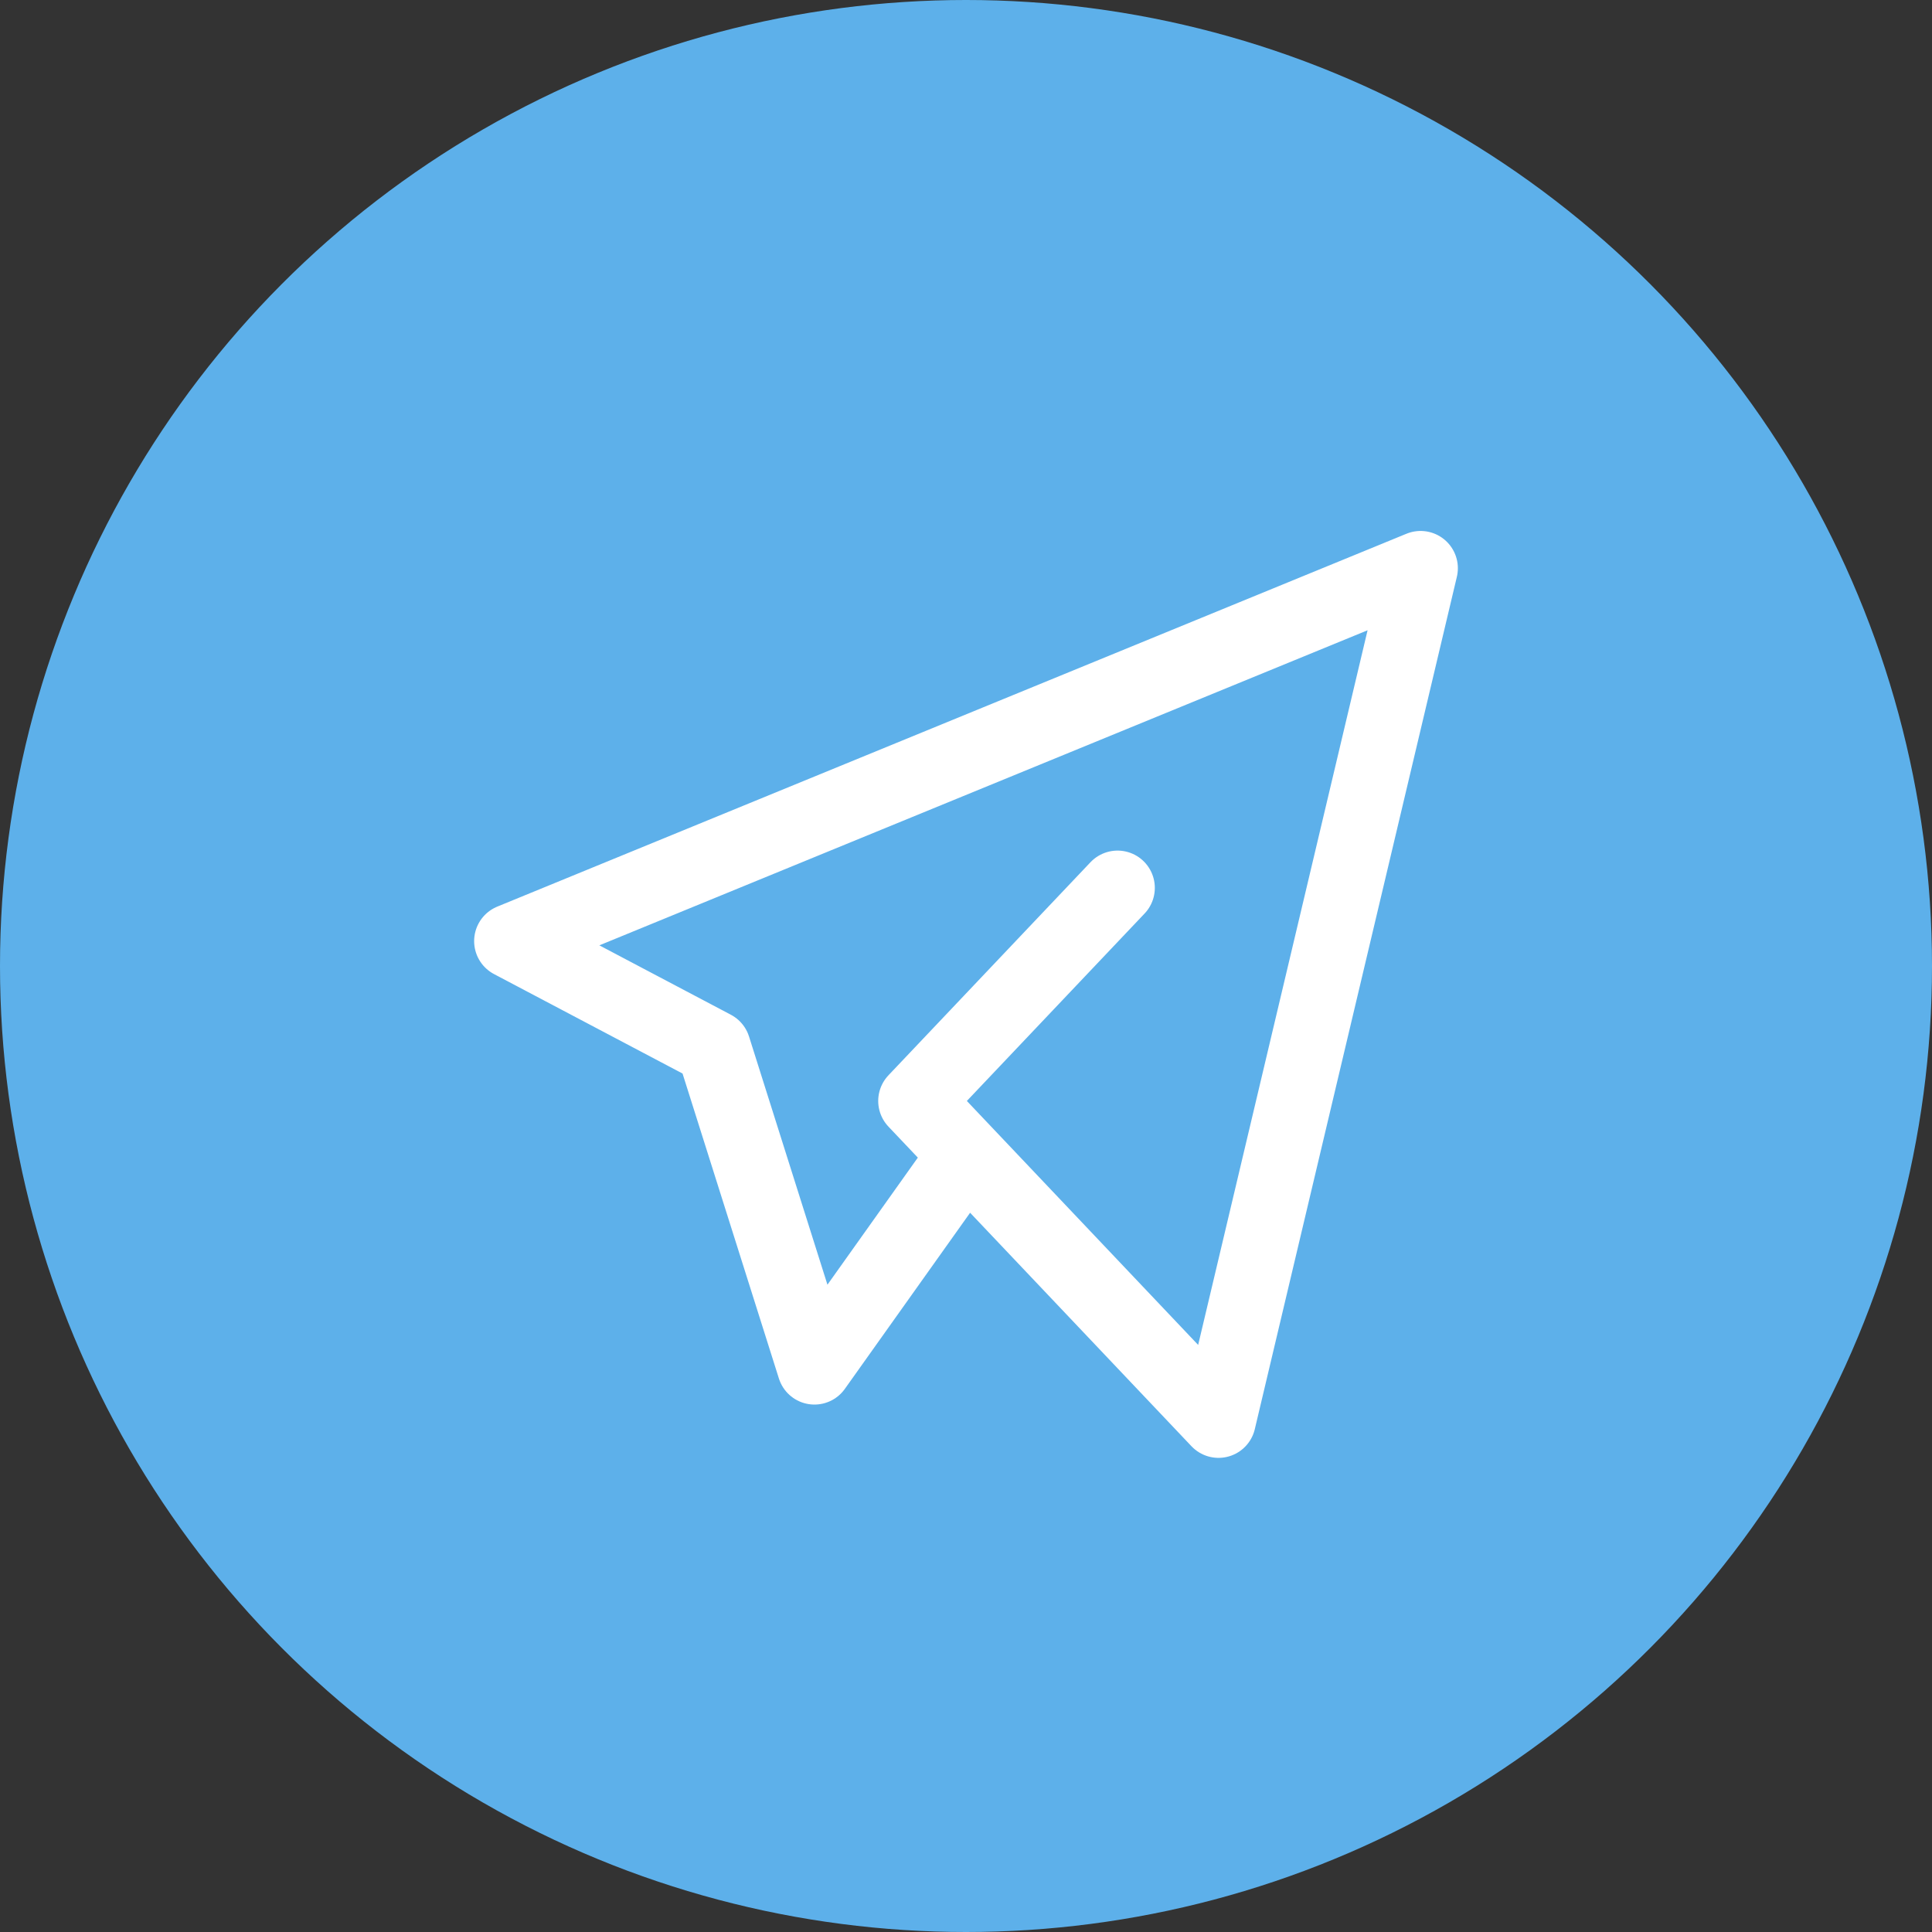
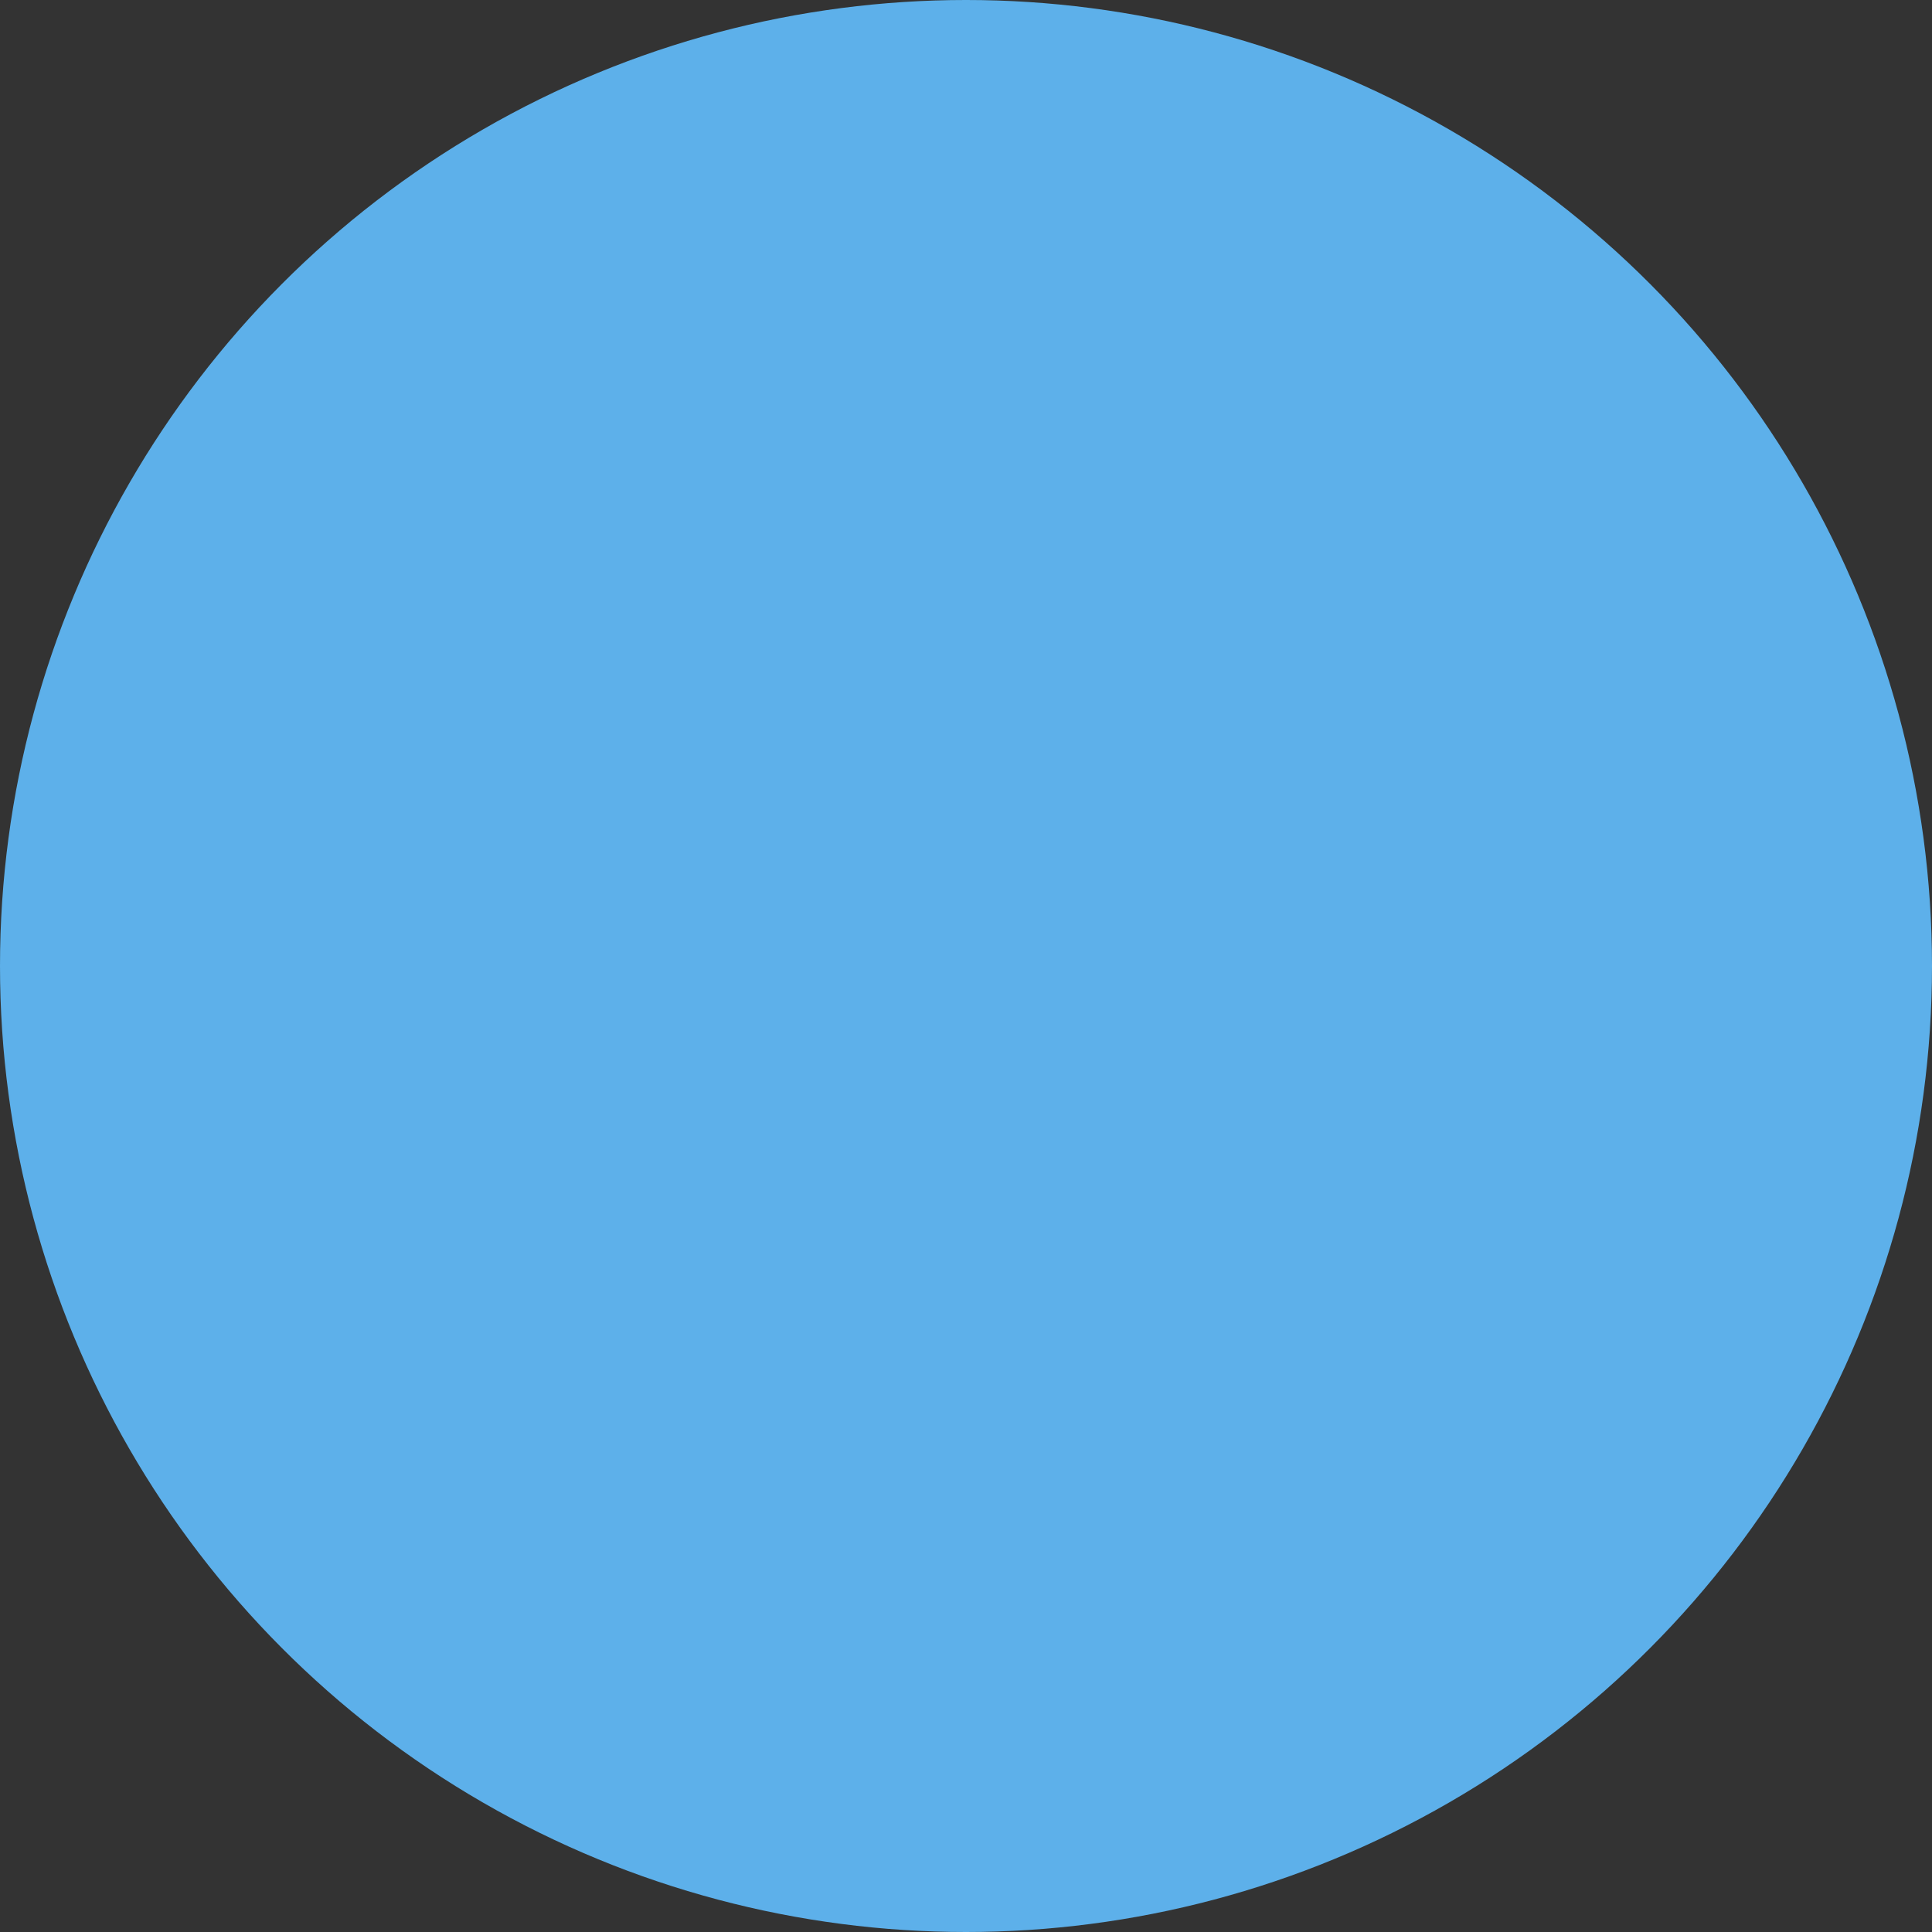
<svg xmlns="http://www.w3.org/2000/svg" width="34" height="34" viewBox="0 0 34 34" fill="none">
  <rect x="0" y="0" width="34" height="34" fill="#333333" stroke="none" />
  <circle cx="17" cy="17" r="17" fill="#5DB0EA" />
-   <path d="M19.667 15.625L16.111 19.375L21.444 25L25 10L9 16.562L12.556 18.438L14.333 24.062L17 20.312" stroke="white" stroke-width="1.312" stroke-linecap="round" stroke-linejoin="round" />
</svg>